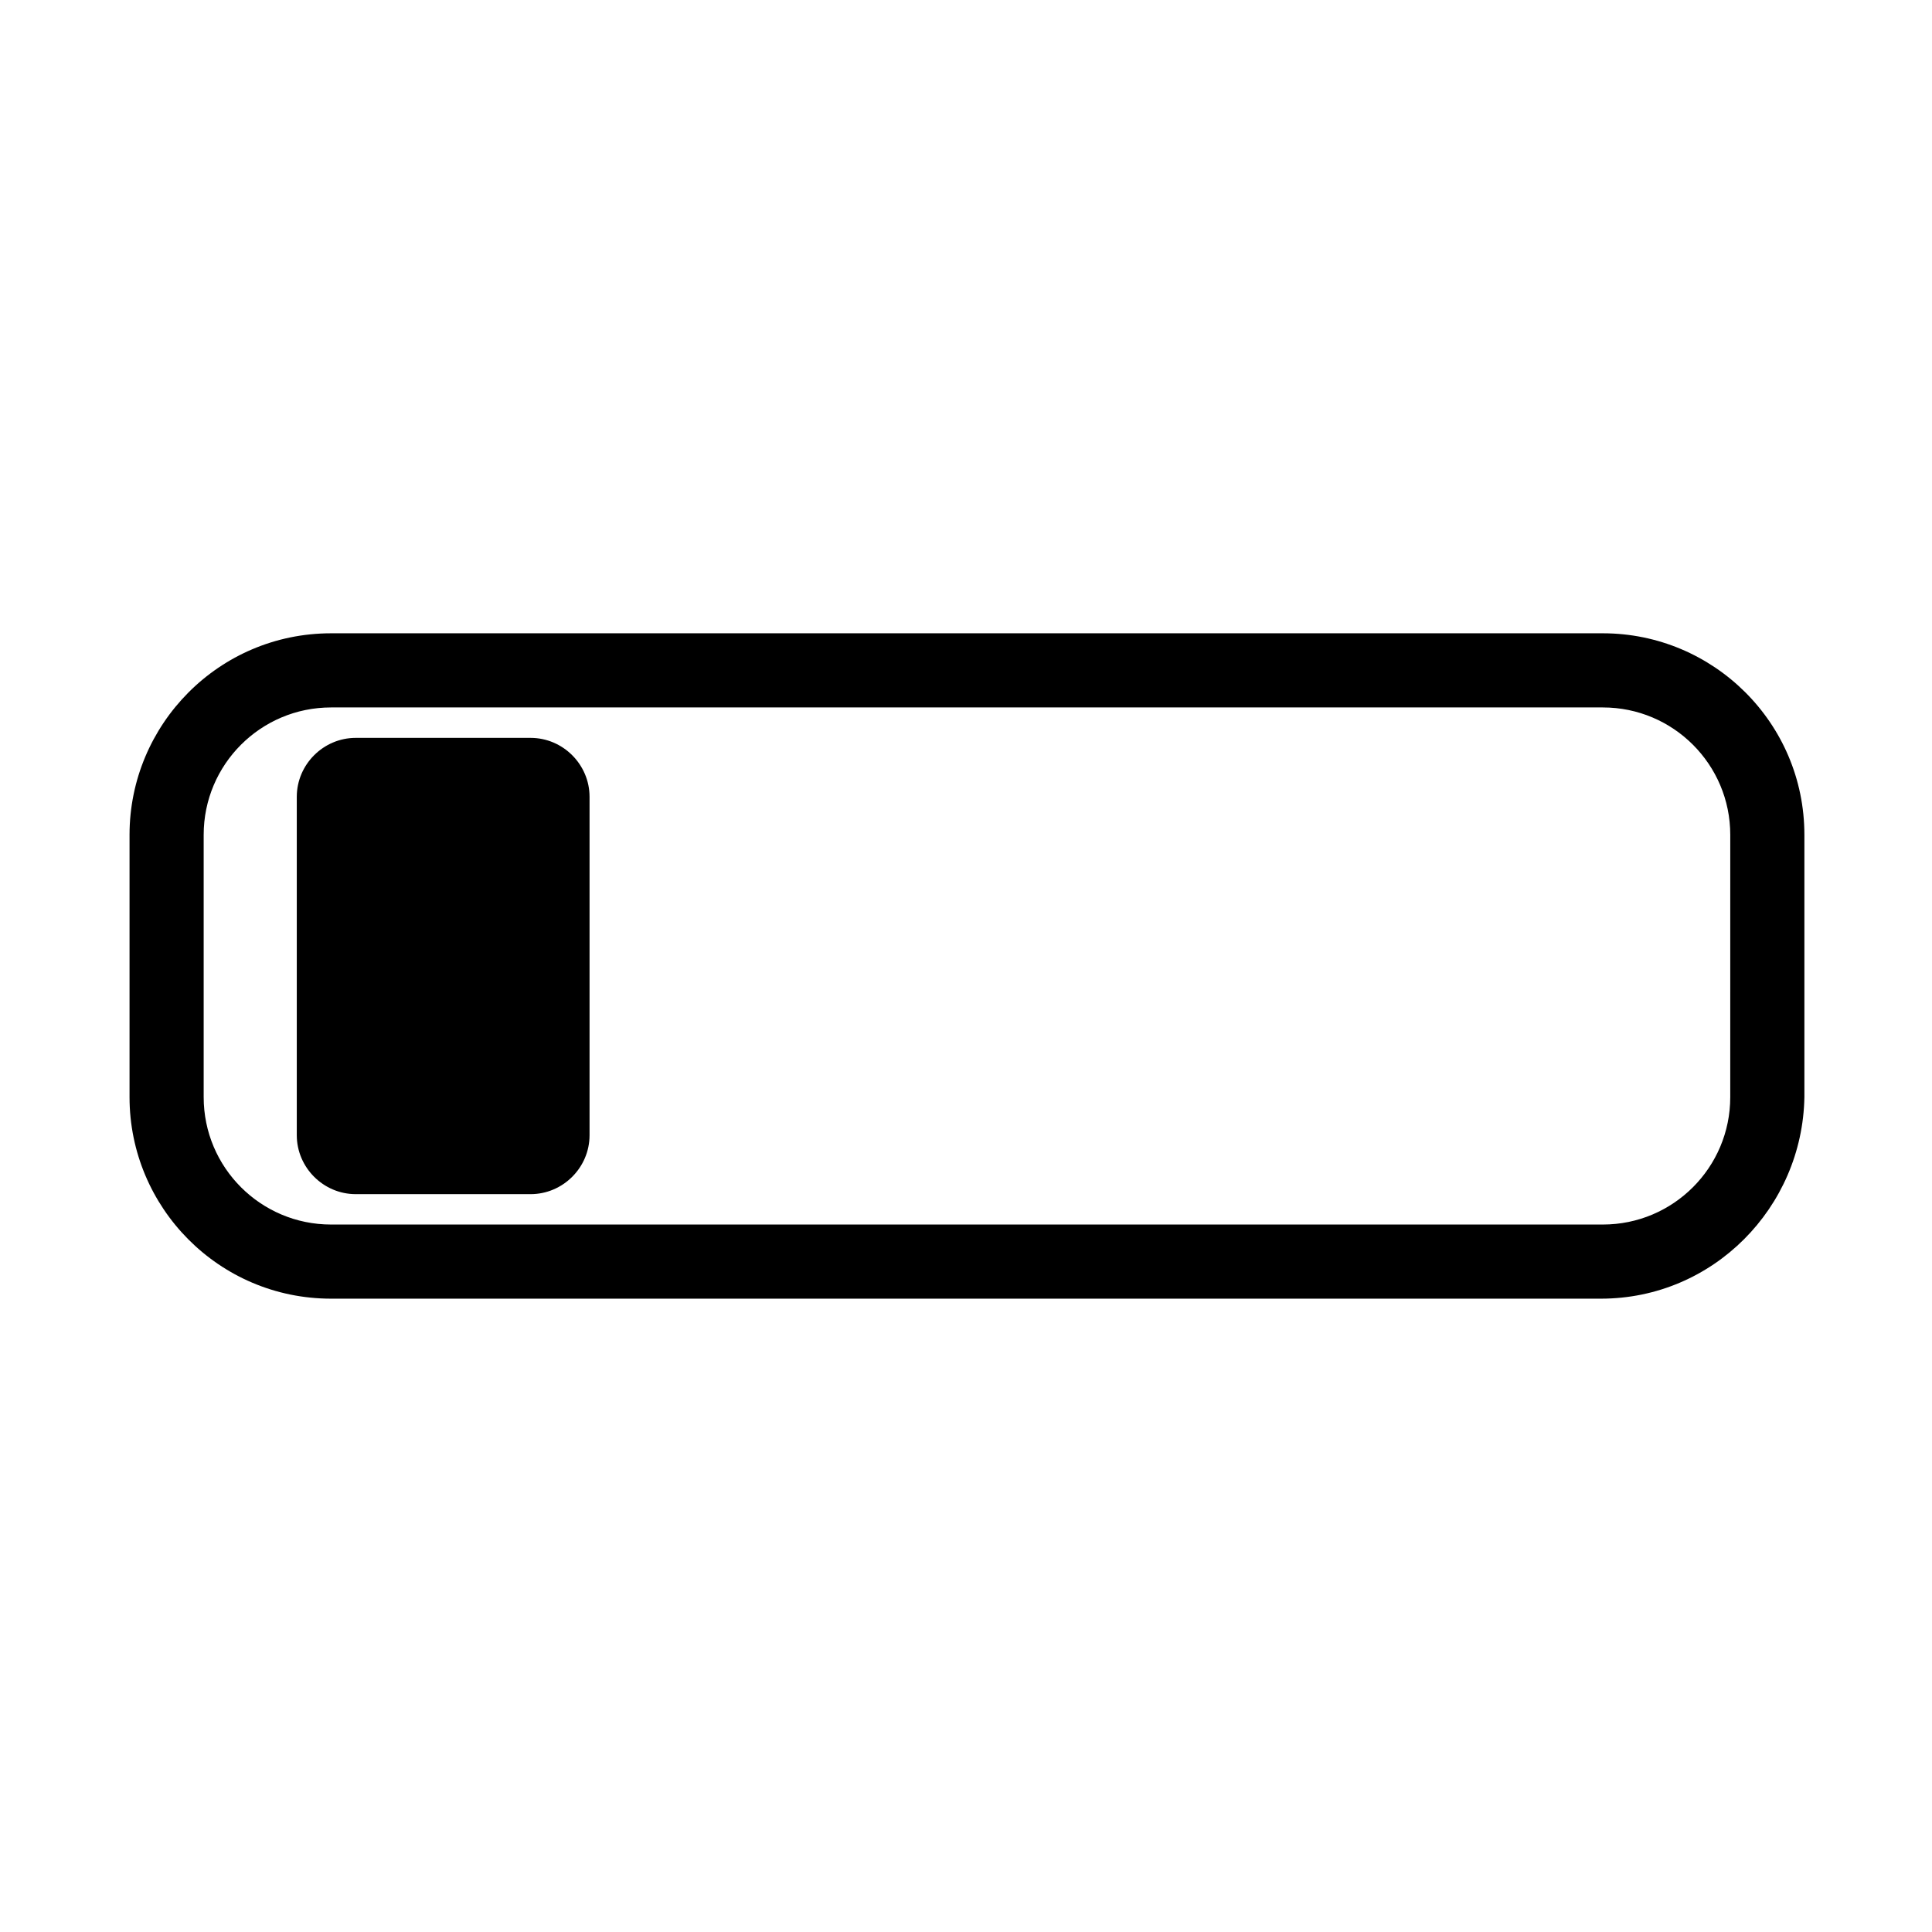
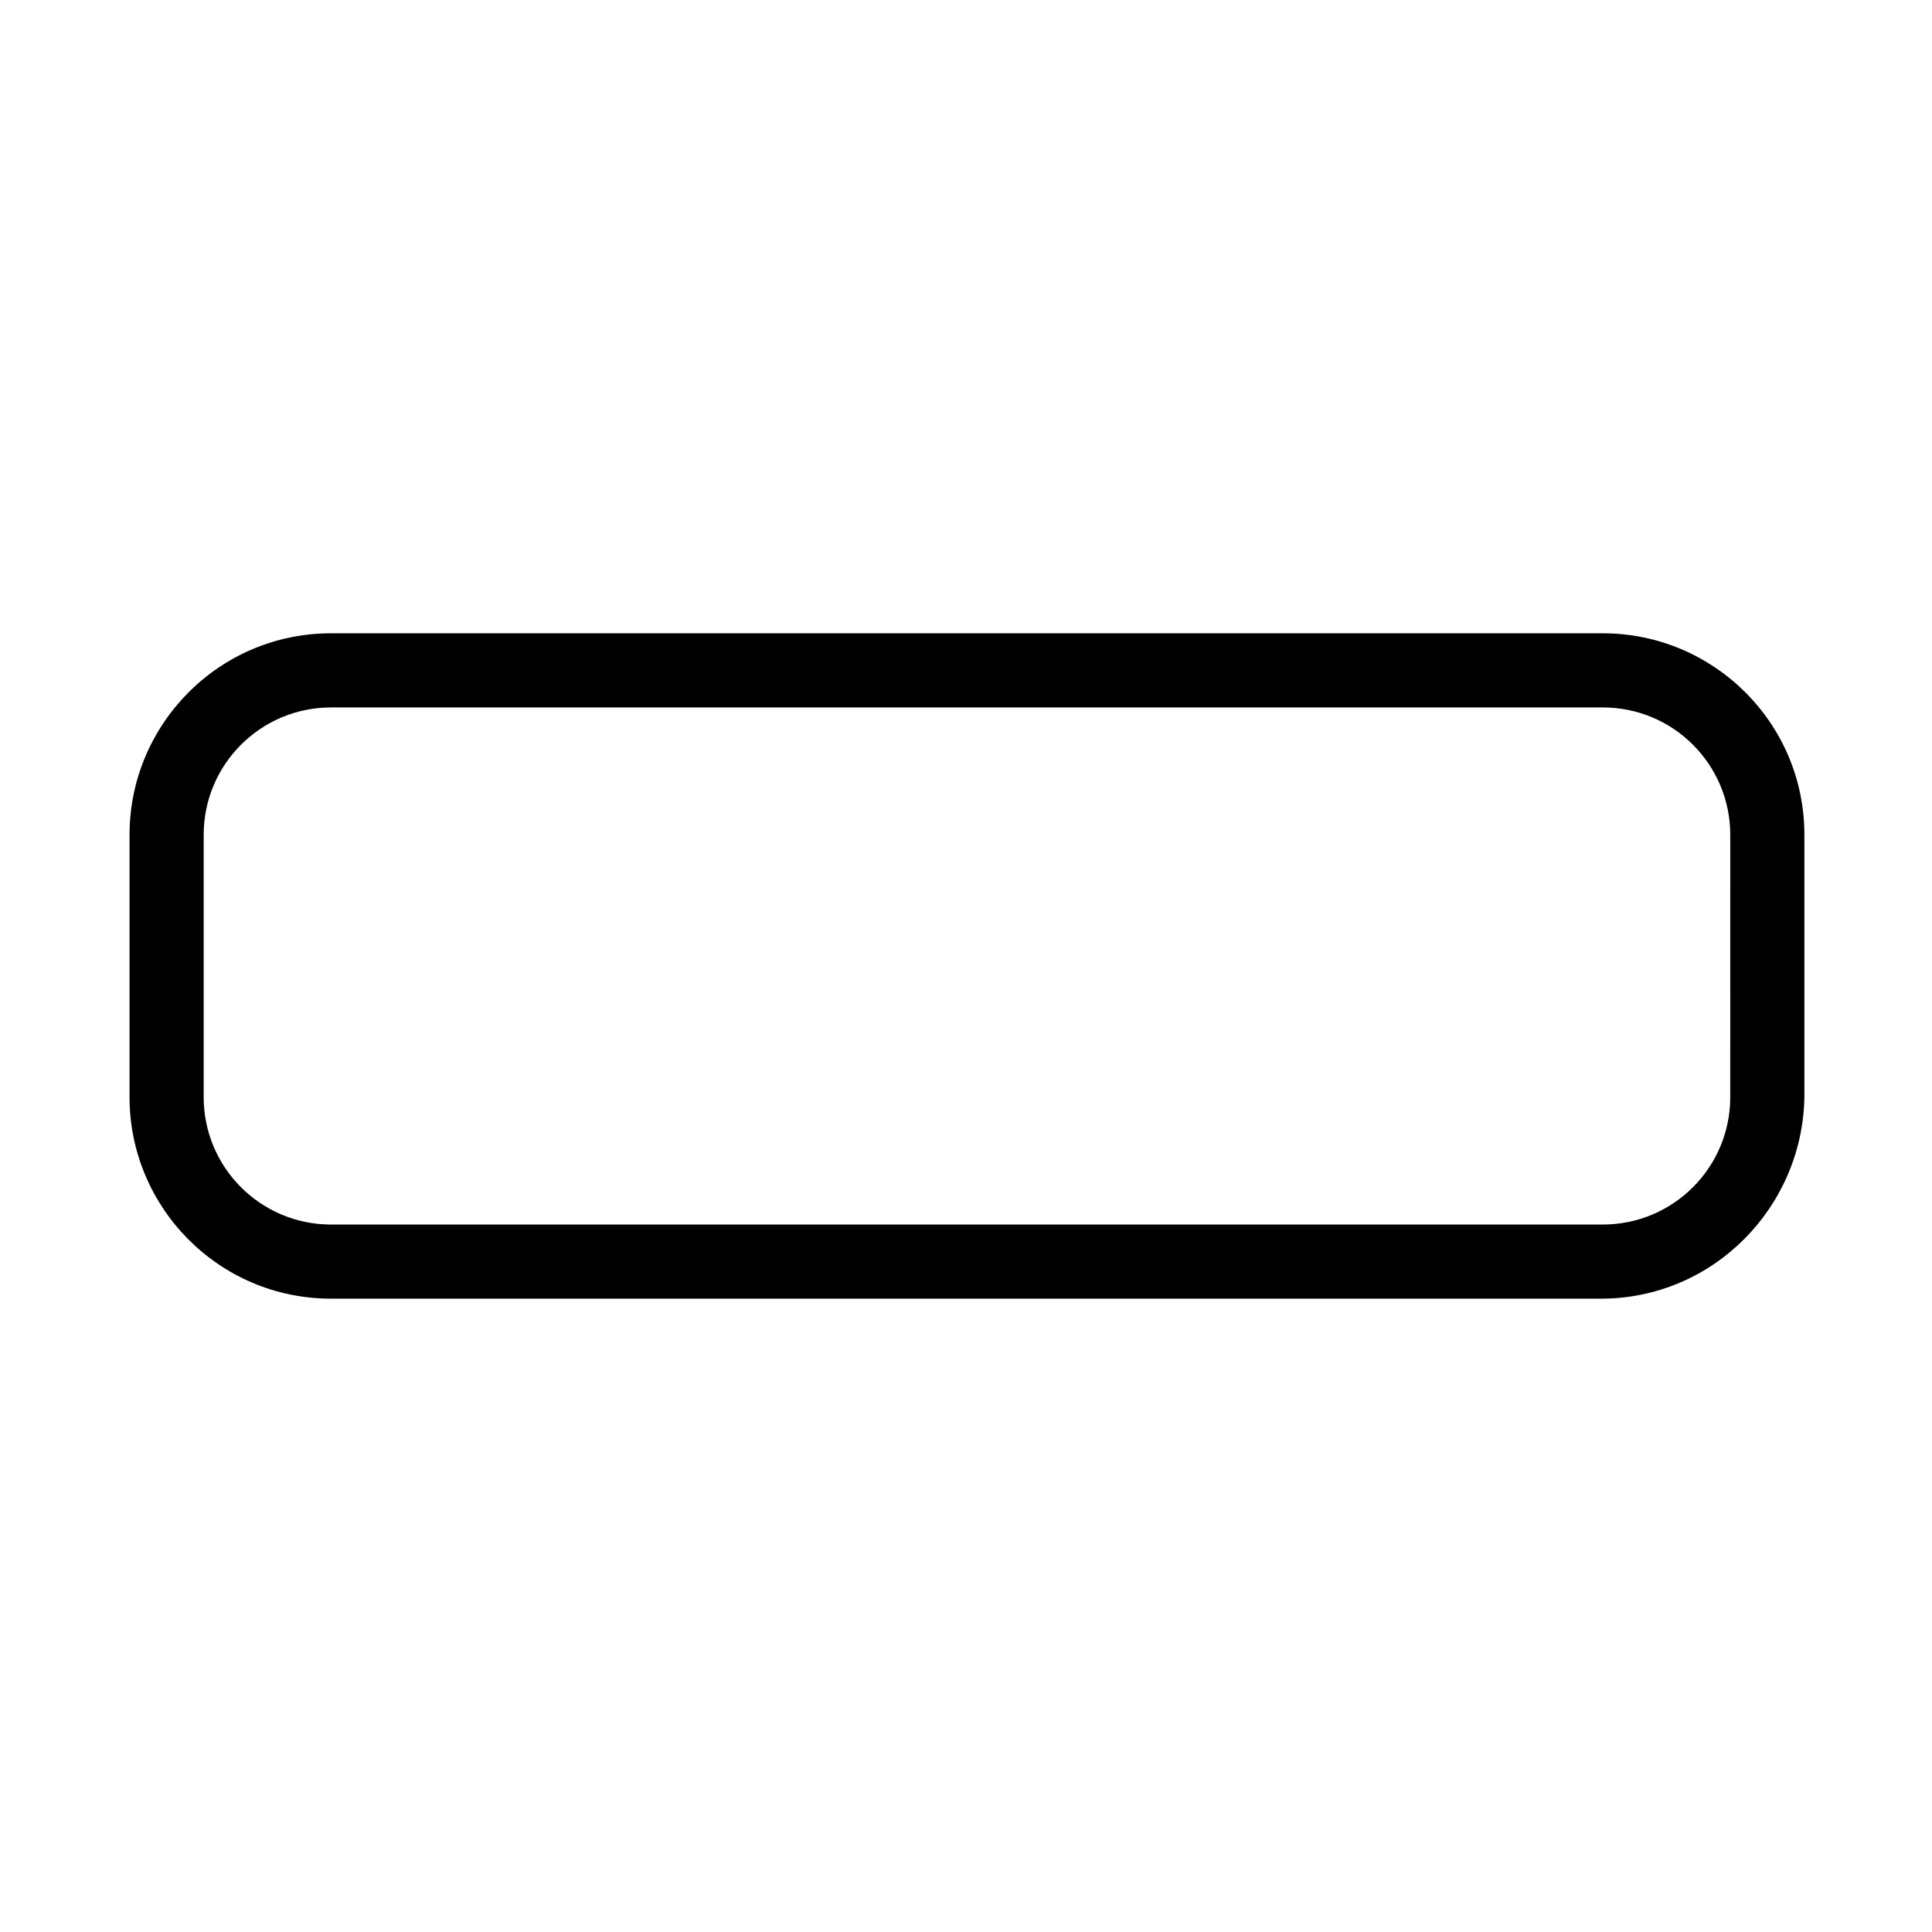
<svg xmlns="http://www.w3.org/2000/svg" fill="#000000" width="800px" height="800px" version="1.1" viewBox="144 144 512 512">
  <g>
    <path d="m568.27 488.16h-336.54c-29.727 0-53.402-24.184-53.402-53.402v-69.527c0-29.223 23.68-53.402 53.402-53.402h337.05c29.223 0 53.402 23.68 53.402 53.402v69.527c-0.5 29.219-24.18 53.402-53.906 53.402zm-336.54-156.68c-18.641 0-33.754 15.113-33.754 33.754v69.527c0 18.641 15.113 33.754 33.754 33.754h337.05c18.641 0 33.754-15.113 33.754-33.754l0.004-69.527c0-18.641-15.113-33.754-33.754-33.754z" />
-     <path d="m284.62 460.46h-46.352c-8.566 0-15.617-7.055-15.617-15.617v-89.68c0-8.566 7.055-15.617 15.617-15.617h46.352c8.566 0 15.617 7.055 15.617 15.617v89.68c0.004 8.562-7.051 15.617-15.617 15.617z" />
  </g>
</svg>